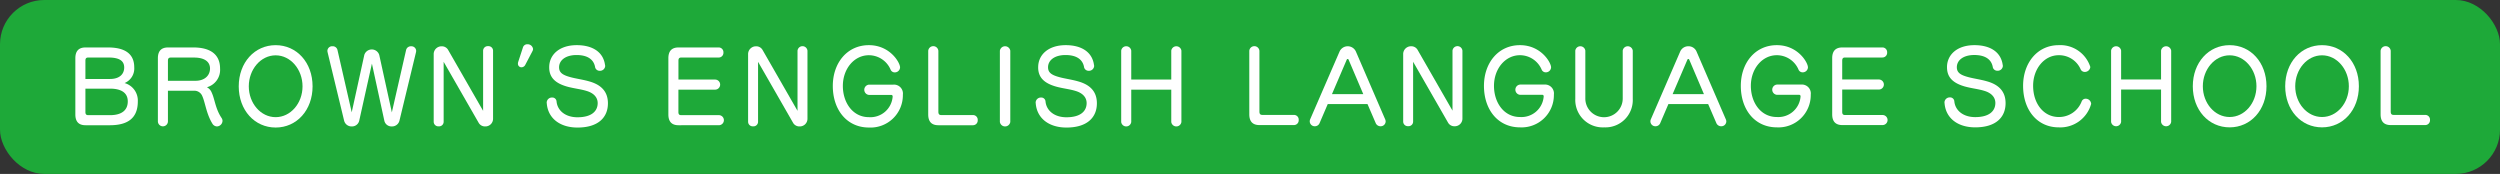
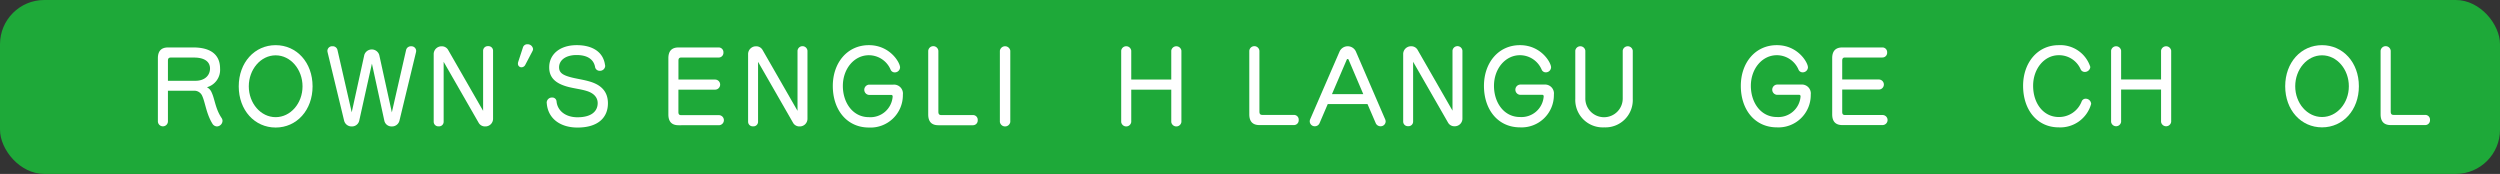
<svg xmlns="http://www.w3.org/2000/svg" id="レイヤー_1" data-name="レイヤー 1" viewBox="0 0 460 32" width="460" height="32">
  <rect x="0" y="0" width="460" height="32" fill="#333333" stroke="none" />
  <defs>
    <style>
      .cls-1 {
        fill: #1ea939;
      }

      .cls-2 {
        fill: #fff;
      }
    </style>
  </defs>
  <g>
    <rect class="cls-1" width="460" height="32" rx="8.141" />
    <g>
      <g>
-         <path class="cls-2" d="M15.733,23.043q-1.868,0-1.868-1.981V10.713q0-1.981,1.868-1.981h4.148c3.11,0,4.82,1.174,4.82,3.651a2.91,2.91,0,0,1-1.778,2.9,3.34,3.34,0,0,1,2.436,3.376c0,3.082-1.849,4.385-5.15,4.385Zm.5-12.458c-.362,0-.517.164-.517.569V14.53H20.26c1.729,0,2.593-.9,2.593-2.111,0-1.247-.934-1.834-2.87-1.834ZM20.226,21.19c2.246,0,3.284-.972,3.284-2.532,0-1.688-1.349-2.349-3.284-2.349h-4.51v4.312c0,.4.155.569.534.569Z" />
        <path class="cls-2" d="M30.9,16.7v5.65a.925.925,0,0,1-1.849,0V10.713q0-1.981,1.868-1.981h4.665c3.129,0,4.91,1.283,4.91,3.889a3.319,3.319,0,0,1-2.421,3.432,1.867,1.867,0,0,1,.883.99c.57,1.212.674,2.973,1.814,4.661a.96.96,0,0,1,.173.532,1.065,1.065,0,0,1-1.019,1.027,1.021,1.021,0,0,1-.864-.549c-1.125-1.836-1.3-3.928-1.885-5.138a1.568,1.568,0,0,0-1.487-.881Zm.536-6.11c-.379,0-.536.164-.536.587v3.687h5.065c1.729,0,2.678-1.008,2.678-2.256s-1-2.018-2.955-2.018Z" />
        <path class="cls-2" d="M43.928,15.887c0-4.385,2.921-7.578,6.793-7.578s6.793,3.193,6.793,7.578-2.921,7.579-6.793,7.579S43.928,20.272,43.928,15.887Zm11.737,0c0-3.119-2.2-5.706-4.944-5.706s-4.942,2.587-4.942,5.706,2.2,5.67,4.942,5.67S55.665,19.007,55.665,15.887Z" />
        <path class="cls-2" d="M68.433,11.705,66.1,22.2a1.361,1.361,0,0,1-1.382,1.064,1.4,1.4,0,0,1-1.4-1.064L60.275,9.612a1.546,1.546,0,0,1-.034-.256.867.867,0,0,1,.934-.845.887.887,0,0,1,.914.661l2.628,11.487,2.316-10.551a1.441,1.441,0,0,1,2.749,0L72.1,20.677l2.627-11.5a.9.9,0,0,1,.915-.661.866.866,0,0,1,.933.845,1.546,1.546,0,0,1-.034.256L73.5,22.2a1.4,1.4,0,0,1-1.416,1.064A1.343,1.343,0,0,1,70.716,22.2Z" />
        <path class="cls-2" d="M81.631,11.374V22.42a.837.837,0,0,1-.915.825.848.848,0,0,1-.916-.825v-12.4a1.44,1.44,0,0,1,1.47-1.5,1.323,1.323,0,0,1,1.174.643l6.448,11.229V9.337a.85.85,0,0,1,.915-.844.841.841,0,0,1,.916.844V21.814a1.41,1.41,0,0,1-1.45,1.449,1.331,1.331,0,0,1-1.194-.66Z" />
        <path class="cls-2" d="M96.663,11.906a.808.808,0,0,1-.708.477.645.645,0,0,1-.656-.66,1.114,1.114,0,0,1,.051-.331l.864-2.642a.823.823,0,0,1,.83-.606,1,1,0,0,1,1.038.863.822.822,0,0,1-.1.385Z" />
        <path class="cls-2" d="M101.054,12.364c0-2.274,1.848-4.055,5.065-4.055,2.938,0,4.874,1.285,5.2,3.615a.99.99,0,0,1,.036.221.949.949,0,0,1-1,.881.846.846,0,0,1-.846-.625c-.226-1.394-1.313-2.275-3.423-2.275-2,0-3.215.954-3.215,2.257,0,1.009.709,1.431,2.04,1.8.968.275,2.368.459,3.491.789,2.162.6,3.457,1.835,3.457,4.037,0,2.532-1.71,4.459-5.6,4.459-3.216,0-5.429-1.689-5.652-4.441,0-.056-.017-.11-.017-.165a.964.964,0,0,1,1-.918.776.776,0,0,1,.812.68c.139,1.688,1.59,2.953,3.855,2.953,2.679,0,3.717-1.192,3.717-2.606,0-1.008-.675-1.833-2.04-2.238-1.039-.329-2.368-.458-3.613-.807-2.091-.6-3.267-1.633-3.267-3.523Z" />
        <path class="cls-2" d="M124.848,23.043q-1.866,0-1.868-1.981V10.713q0-1.981,1.868-1.981h7.363a.869.869,0,0,1,.9.918.87.87,0,0,1-.88.935h-6.863c-.379,0-.534.164-.534.587V14.64H131.6a.927.927,0,0,1,.02,1.853h-6.793V20.6c0,.441.155.587.534.587H132.3a.927.927,0,0,1,0,1.853Z" />
        <path class="cls-2" d="M139.482,11.374V22.42a.837.837,0,0,1-.915.825.848.848,0,0,1-.917-.825v-12.4a1.441,1.441,0,0,1,1.47-1.5,1.324,1.324,0,0,1,1.175.643l6.448,11.229V9.337a.919.919,0,0,1,1.831,0V21.814a1.411,1.411,0,0,1-1.451,1.449,1.328,1.328,0,0,1-1.193-.66Z" />
        <path class="cls-2" d="M164.246,17.741a.249.249,0,0,0-.276-.276h-4.08a.949.949,0,0,1,0-1.89h4.458a1.645,1.645,0,0,1,1.781,1.854,5.954,5.954,0,0,1-6.239,6.037c-4.062,0-6.655-3.248-6.655-7.651,0-4.239,2.644-7.506,6.638-7.506,3.888,0,5.739,3.212,5.739,4.092a.959.959,0,0,1-.968.918.807.807,0,0,1-.761-.477,4.352,4.352,0,0,0-4.01-2.68c-2.679,0-4.787,2.459-4.787,5.653,0,3.082,1.832,5.742,4.787,5.742a4.1,4.1,0,0,0,4.373-3.743Z" />
        <path class="cls-2" d="M172.66,23.043q-1.868,0-1.868-1.981V9.356a.937.937,0,0,1,1.868,0V20.548c0,.44.155.623.536.623h5.842a.867.867,0,0,1,.863.936.879.879,0,0,1-.88.936Z" />
        <path class="cls-2" d="M183.977,9.337a.969.969,0,0,1,1.917,0v13.1a.969.969,0,0,1-1.917,0Z" />
-         <path class="cls-2" d="M191.025,12.364c0-2.274,1.849-4.055,5.065-4.055,2.938,0,4.874,1.285,5.2,3.615a.986.986,0,0,1,.034.221.947.947,0,0,1-1,.881.847.847,0,0,1-.847-.625c-.223-1.394-1.312-2.275-3.423-2.275-2,0-3.214.954-3.214,2.257,0,1.009.708,1.431,2.04,1.8.968.275,2.368.459,3.491.789,2.161.6,3.457,1.835,3.457,4.037,0,2.532-1.711,4.459-5.6,4.459-3.217,0-5.429-1.689-5.653-4.441,0-.056-.017-.11-.017-.165a.964.964,0,0,1,1-.918.777.777,0,0,1,.813.68c.138,1.688,1.589,2.953,3.855,2.953,2.678,0,3.714-1.192,3.714-2.606,0-1.008-.672-1.833-2.038-2.238-1.038-.329-2.368-.458-3.612-.807-2.093-.6-3.268-1.633-3.268-3.523Z" />
        <path class="cls-2" d="M215.513,16.493H208.15v5.945a.931.931,0,0,1-1.85,0V9.319a.933.933,0,0,1,1.85,0V14.64h7.363V9.319a.943.943,0,0,1,1.866,0V22.438a.94.94,0,0,1-1.866,0Z" />
      </g>
      <g>
        <path class="cls-2" d="M231.734,23.013q-1.863,0-1.864-1.978V9.354a.935.935,0,0,1,1.864,0V20.522c0,.44.155.622.535.622h5.83a.866.866,0,0,1,.862.935.878.878,0,0,1-.879.934Z" />
        <path class="cls-2" d="M251.619,19.149h-7.313l-1.484,3.46a.941.941,0,0,1-.879.623.911.911,0,0,1-.949-.879.986.986,0,0,1,.085-.421l5.384-12.414a1.648,1.648,0,0,1,3.036,0l5.362,12.414a1,1,0,0,1,.1.421.911.911,0,0,1-.949.879.962.962,0,0,1-.9-.623Zm-3.483-8.184a.185.185,0,0,0-.157-.11.189.189,0,0,0-.172.11l-2.724,6.353h5.759Z" />
        <path class="cls-2" d="M260.013,11.367V22.391a.835.835,0,0,1-.912.823.846.846,0,0,1-.915-.823V10.012a1.437,1.437,0,0,1,1.467-1.5,1.319,1.319,0,0,1,1.171.641l6.435,11.206V9.335a.917.917,0,0,1,1.828,0V21.786a1.408,1.408,0,0,1-1.448,1.446,1.325,1.325,0,0,1-1.191-.659Z" />
        <path class="cls-2" d="M284.036,17.721a.249.249,0,0,0-.276-.275h-4.071a.947.947,0,0,1,0-1.886h4.451a1.641,1.641,0,0,1,1.775,1.85,5.94,5.94,0,0,1-6.226,6.024c-4.053,0-6.641-3.241-6.641-7.635,0-4.23,2.639-7.49,6.624-7.49,3.88,0,5.727,3.205,5.727,4.084a.957.957,0,0,1-.966.916.807.807,0,0,1-.76-.477,4.343,4.343,0,0,0-4-2.674c-2.673,0-4.779,2.454-4.779,5.641,0,3.076,1.83,5.731,4.779,5.731a4.1,4.1,0,0,0,4.364-3.736Z" />
        <path class="cls-2" d="M295.154,23.434a5.05,5.05,0,0,1-5.3-5.255V9.317a.932.932,0,0,1,1.847,0v8.751a3.441,3.441,0,1,0,6.881,0V9.317a.932.932,0,0,1,1.847,0v8.862a5.028,5.028,0,0,1-5.244,5.255Z" />
-         <path class="cls-2" d="M314.3,19.149h-7.313l-1.484,3.46a.941.941,0,0,1-.879.623.911.911,0,0,1-.949-.879.961.961,0,0,1,.087-.421l5.38-12.414a1.624,1.624,0,0,1,1.52-1.007,1.6,1.6,0,0,1,1.515,1.007l5.365,12.414a1,1,0,0,1,.1.421.911.911,0,0,1-.949.879.962.962,0,0,1-.9-.623Zm-3.483-8.184a.185.185,0,0,0-.155-.11.188.188,0,0,0-.174.11l-2.726,6.353h5.761Z" />
        <path class="cls-2" d="M331.3,17.721a.249.249,0,0,0-.276-.275h-4.072a.947.947,0,0,1,0-1.886h4.452a1.64,1.64,0,0,1,1.774,1.85,5.94,5.94,0,0,1-6.226,6.024c-4.053,0-6.641-3.241-6.641-7.635,0-4.23,2.639-7.49,6.624-7.49,3.881,0,5.728,3.205,5.728,4.084a.957.957,0,0,1-.966.916.807.807,0,0,1-.76-.477,4.343,4.343,0,0,0-4-2.674c-2.673,0-4.779,2.454-4.779,5.641,0,3.076,1.83,5.731,4.779,5.731a4.1,4.1,0,0,0,4.365-3.736Z" />
        <path class="cls-2" d="M338.988,23.013q-1.863,0-1.864-1.978V10.708q0-1.977,1.864-1.977h7.347a.867.867,0,0,1,.9.916.869.869,0,0,1-.879.933H339.5c-.378,0-.533.164-.533.586v3.461h6.759a.925.925,0,0,1,.019,1.849h-6.778v4.1c0,.439.155.586.533.586h6.918a.925.925,0,0,1,0,1.849Z" />
-         <path class="cls-2" d="M358.247,12.356c0-2.27,1.845-4.047,5.054-4.047,2.932,0,4.864,1.283,5.191,3.607a1,1,0,0,1,.034.221.945.945,0,0,1-1,.879.846.846,0,0,1-.845-.623c-.223-1.392-1.31-2.271-3.416-2.271-2,0-3.207.952-3.207,2.253,0,1.006.707,1.427,2.035,1.794.966.274,2.363.458,3.484.787,2.157.6,3.45,1.831,3.45,4.028,0,2.528-1.707,4.45-5.588,4.45-3.209,0-5.417-1.685-5.64-4.432,0-.055-.017-.109-.017-.164a.962.962,0,0,1,1-.916.775.775,0,0,1,.811.678c.138,1.685,1.585,2.948,3.846,2.948,2.673,0,3.707-1.19,3.707-2.6,0-1.006-.671-1.83-2.034-2.233-1.036-.329-2.363-.458-3.6-.806-2.089-.6-3.261-1.629-3.261-3.515Z" />
        <path class="cls-2" d="M378.805,10.158c-2.641,0-4.709,2.472-4.709,5.622,0,3.3,1.949,5.75,4.709,5.75a4.459,4.459,0,0,0,4.225-2.876.791.791,0,0,1,.743-.493,1.006,1.006,0,0,1,1,.952,5.886,5.886,0,0,1-5.967,4.321c-3.951,0-6.556-3.187-6.556-7.654,0-4.175,2.6-7.471,6.556-7.471a5.788,5.788,0,0,1,5.813,4.01,1.007,1.007,0,0,1-1.019.915.823.823,0,0,1-.758-.475A4.323,4.323,0,0,0,378.805,10.158Z" />
        <path class="cls-2" d="M397.635,16.476h-7.349v5.933a.929.929,0,0,1-1.845,0V9.317a.931.931,0,0,1,1.845,0v5.31h7.349V9.317a.941.941,0,0,1,1.862,0V22.409a.938.938,0,0,1-1.862,0Z" />
-         <path class="cls-2" d="M403.475,15.871c0-4.375,2.915-7.562,6.779-7.562s6.78,3.187,6.78,7.562-2.917,7.563-6.78,7.563S403.475,20.247,403.475,15.871Zm11.712,0c0-3.112-2.19-5.694-4.933-5.694s-4.932,2.582-4.932,5.694,2.189,5.659,4.932,5.659S415.187,18.984,415.187,15.871Z" />
        <path class="cls-2" d="M420.476,15.871c0-4.375,2.914-7.562,6.778-7.562s6.781,3.187,6.781,7.562-2.917,7.563-6.781,7.563S420.476,20.247,420.476,15.871Zm11.712,0c0-3.112-2.191-5.694-4.934-5.694s-4.932,2.582-4.932,5.694,2.189,5.659,4.932,5.659S432.188,18.984,432.188,15.871Z" />
        <path class="cls-2" d="M439.894,23.013q-1.863,0-1.864-1.978V9.354a.935.935,0,0,1,1.864,0V20.522c0,.44.155.622.535.622h5.829a.866.866,0,0,1,.862.935.878.878,0,0,1-.879.934Z" />
      </g>
    </g>
  </g>
</svg>